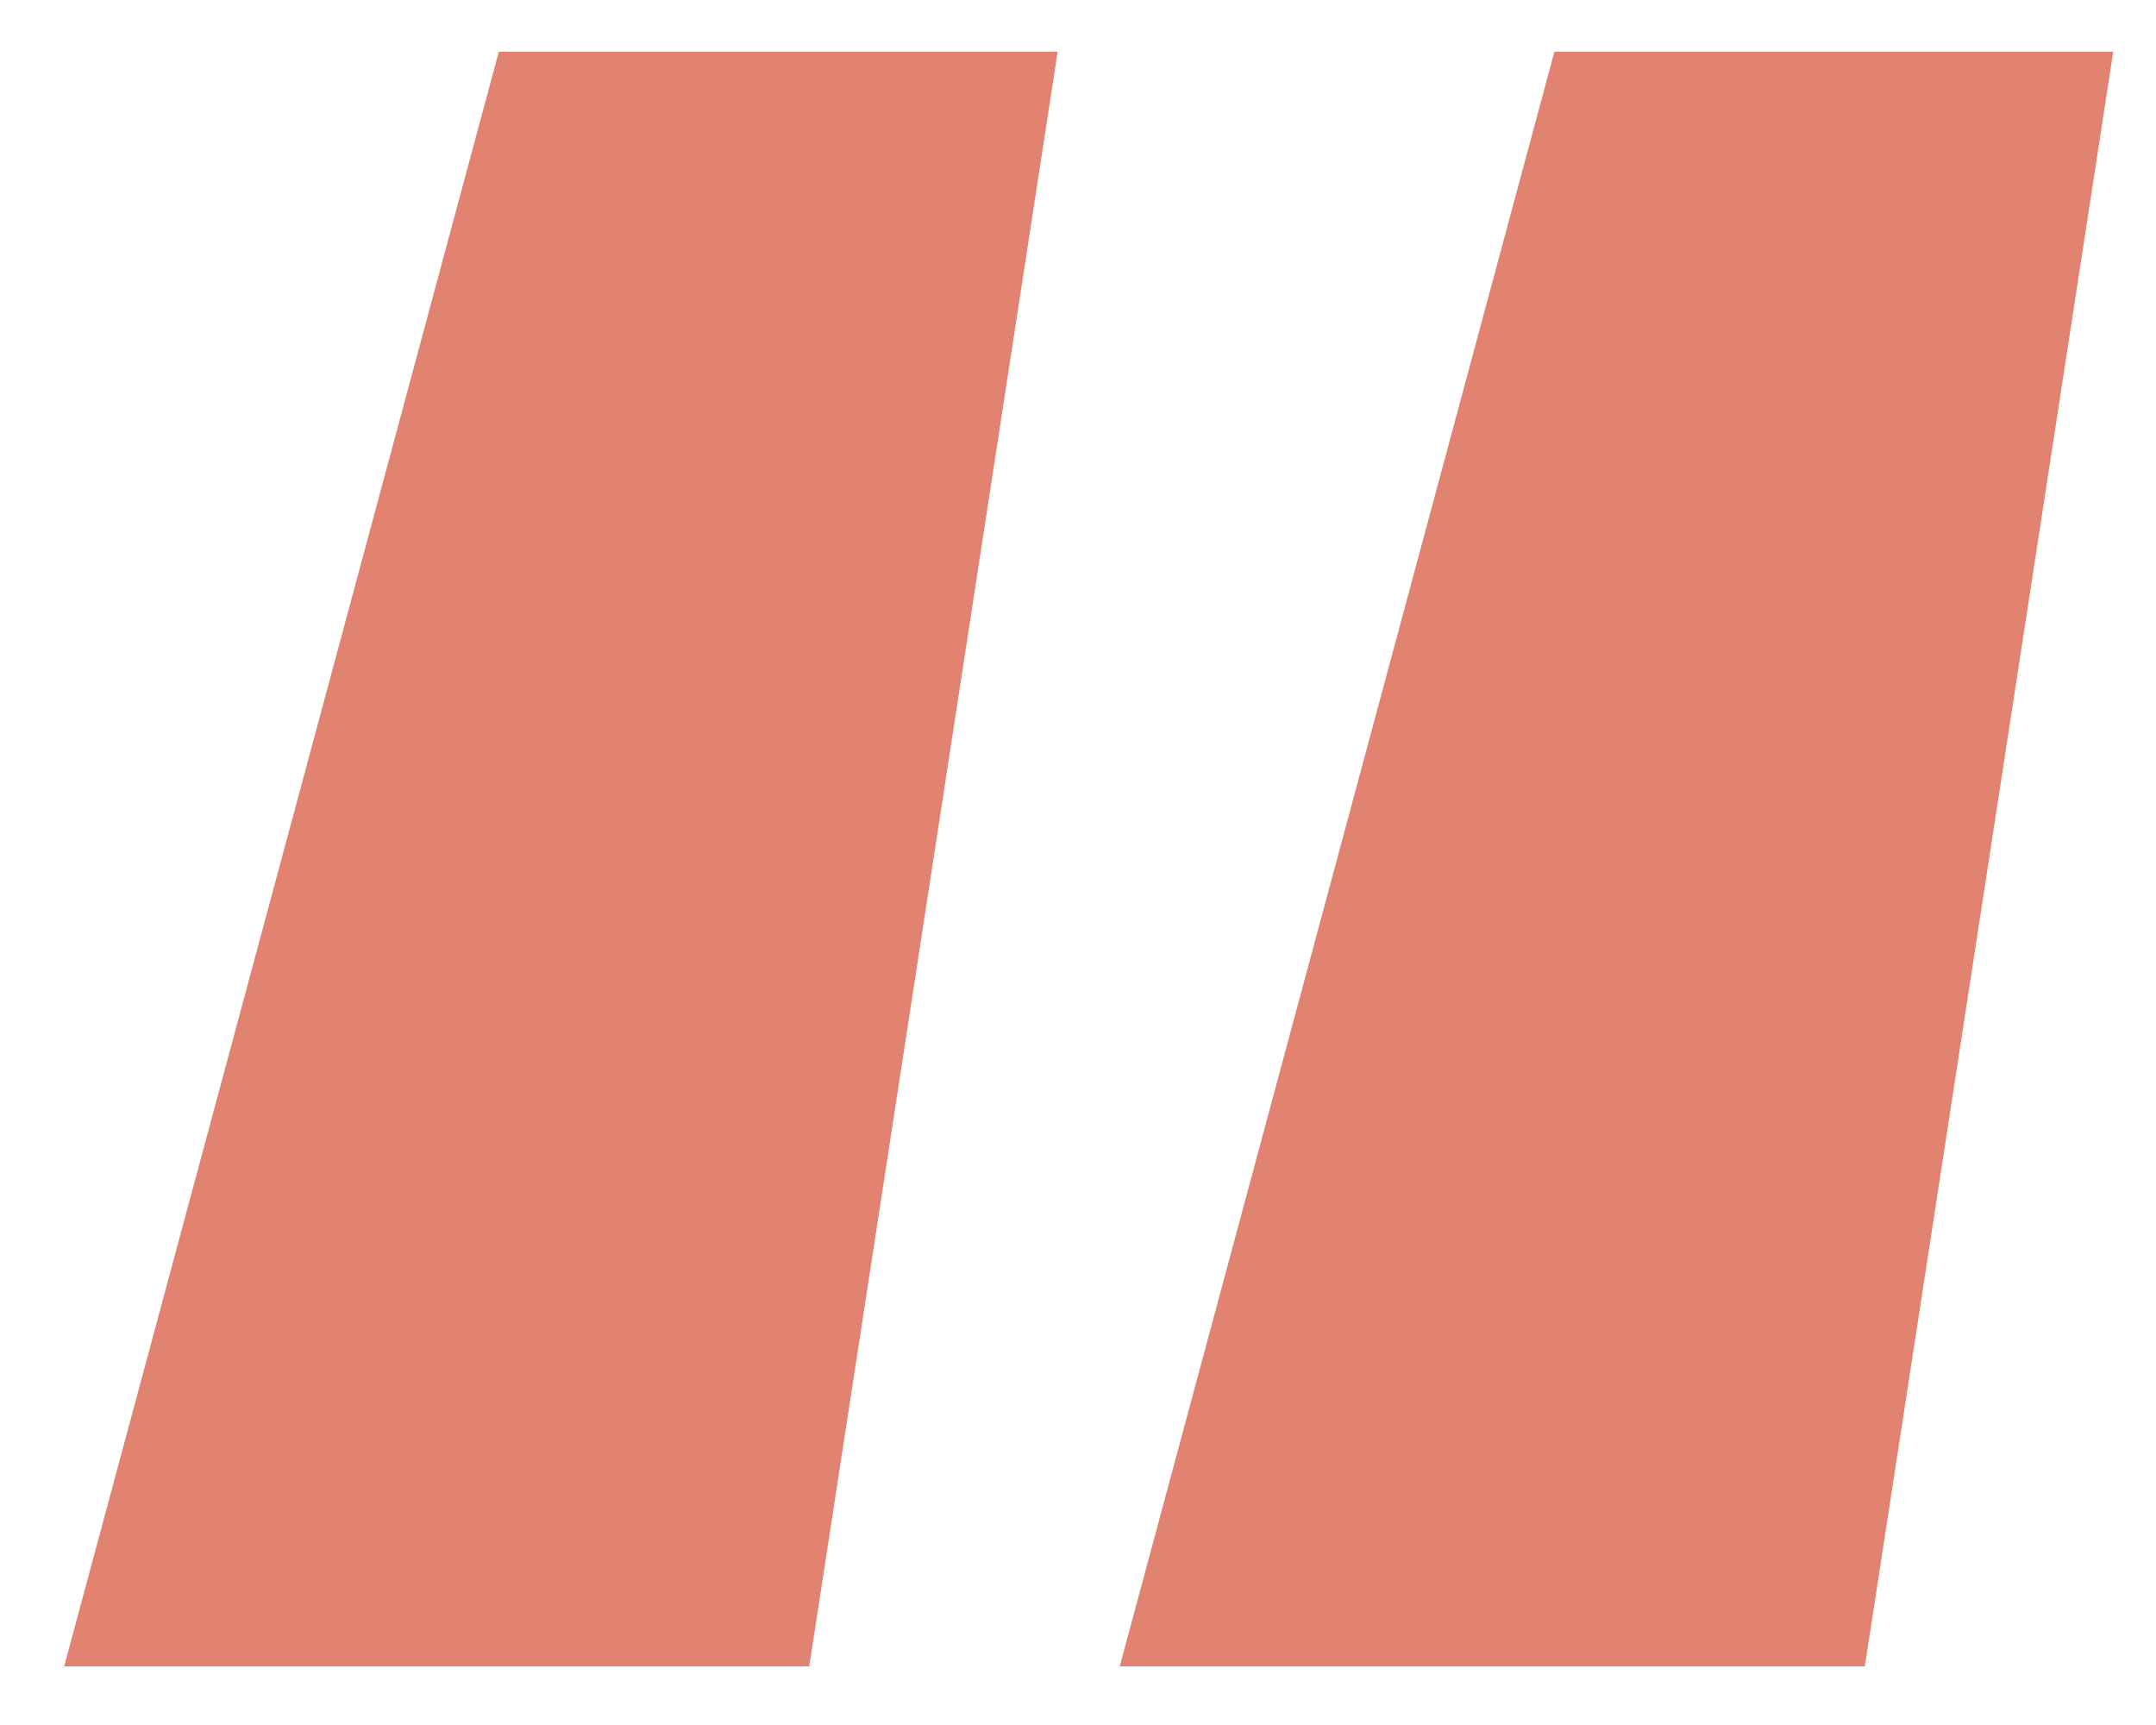
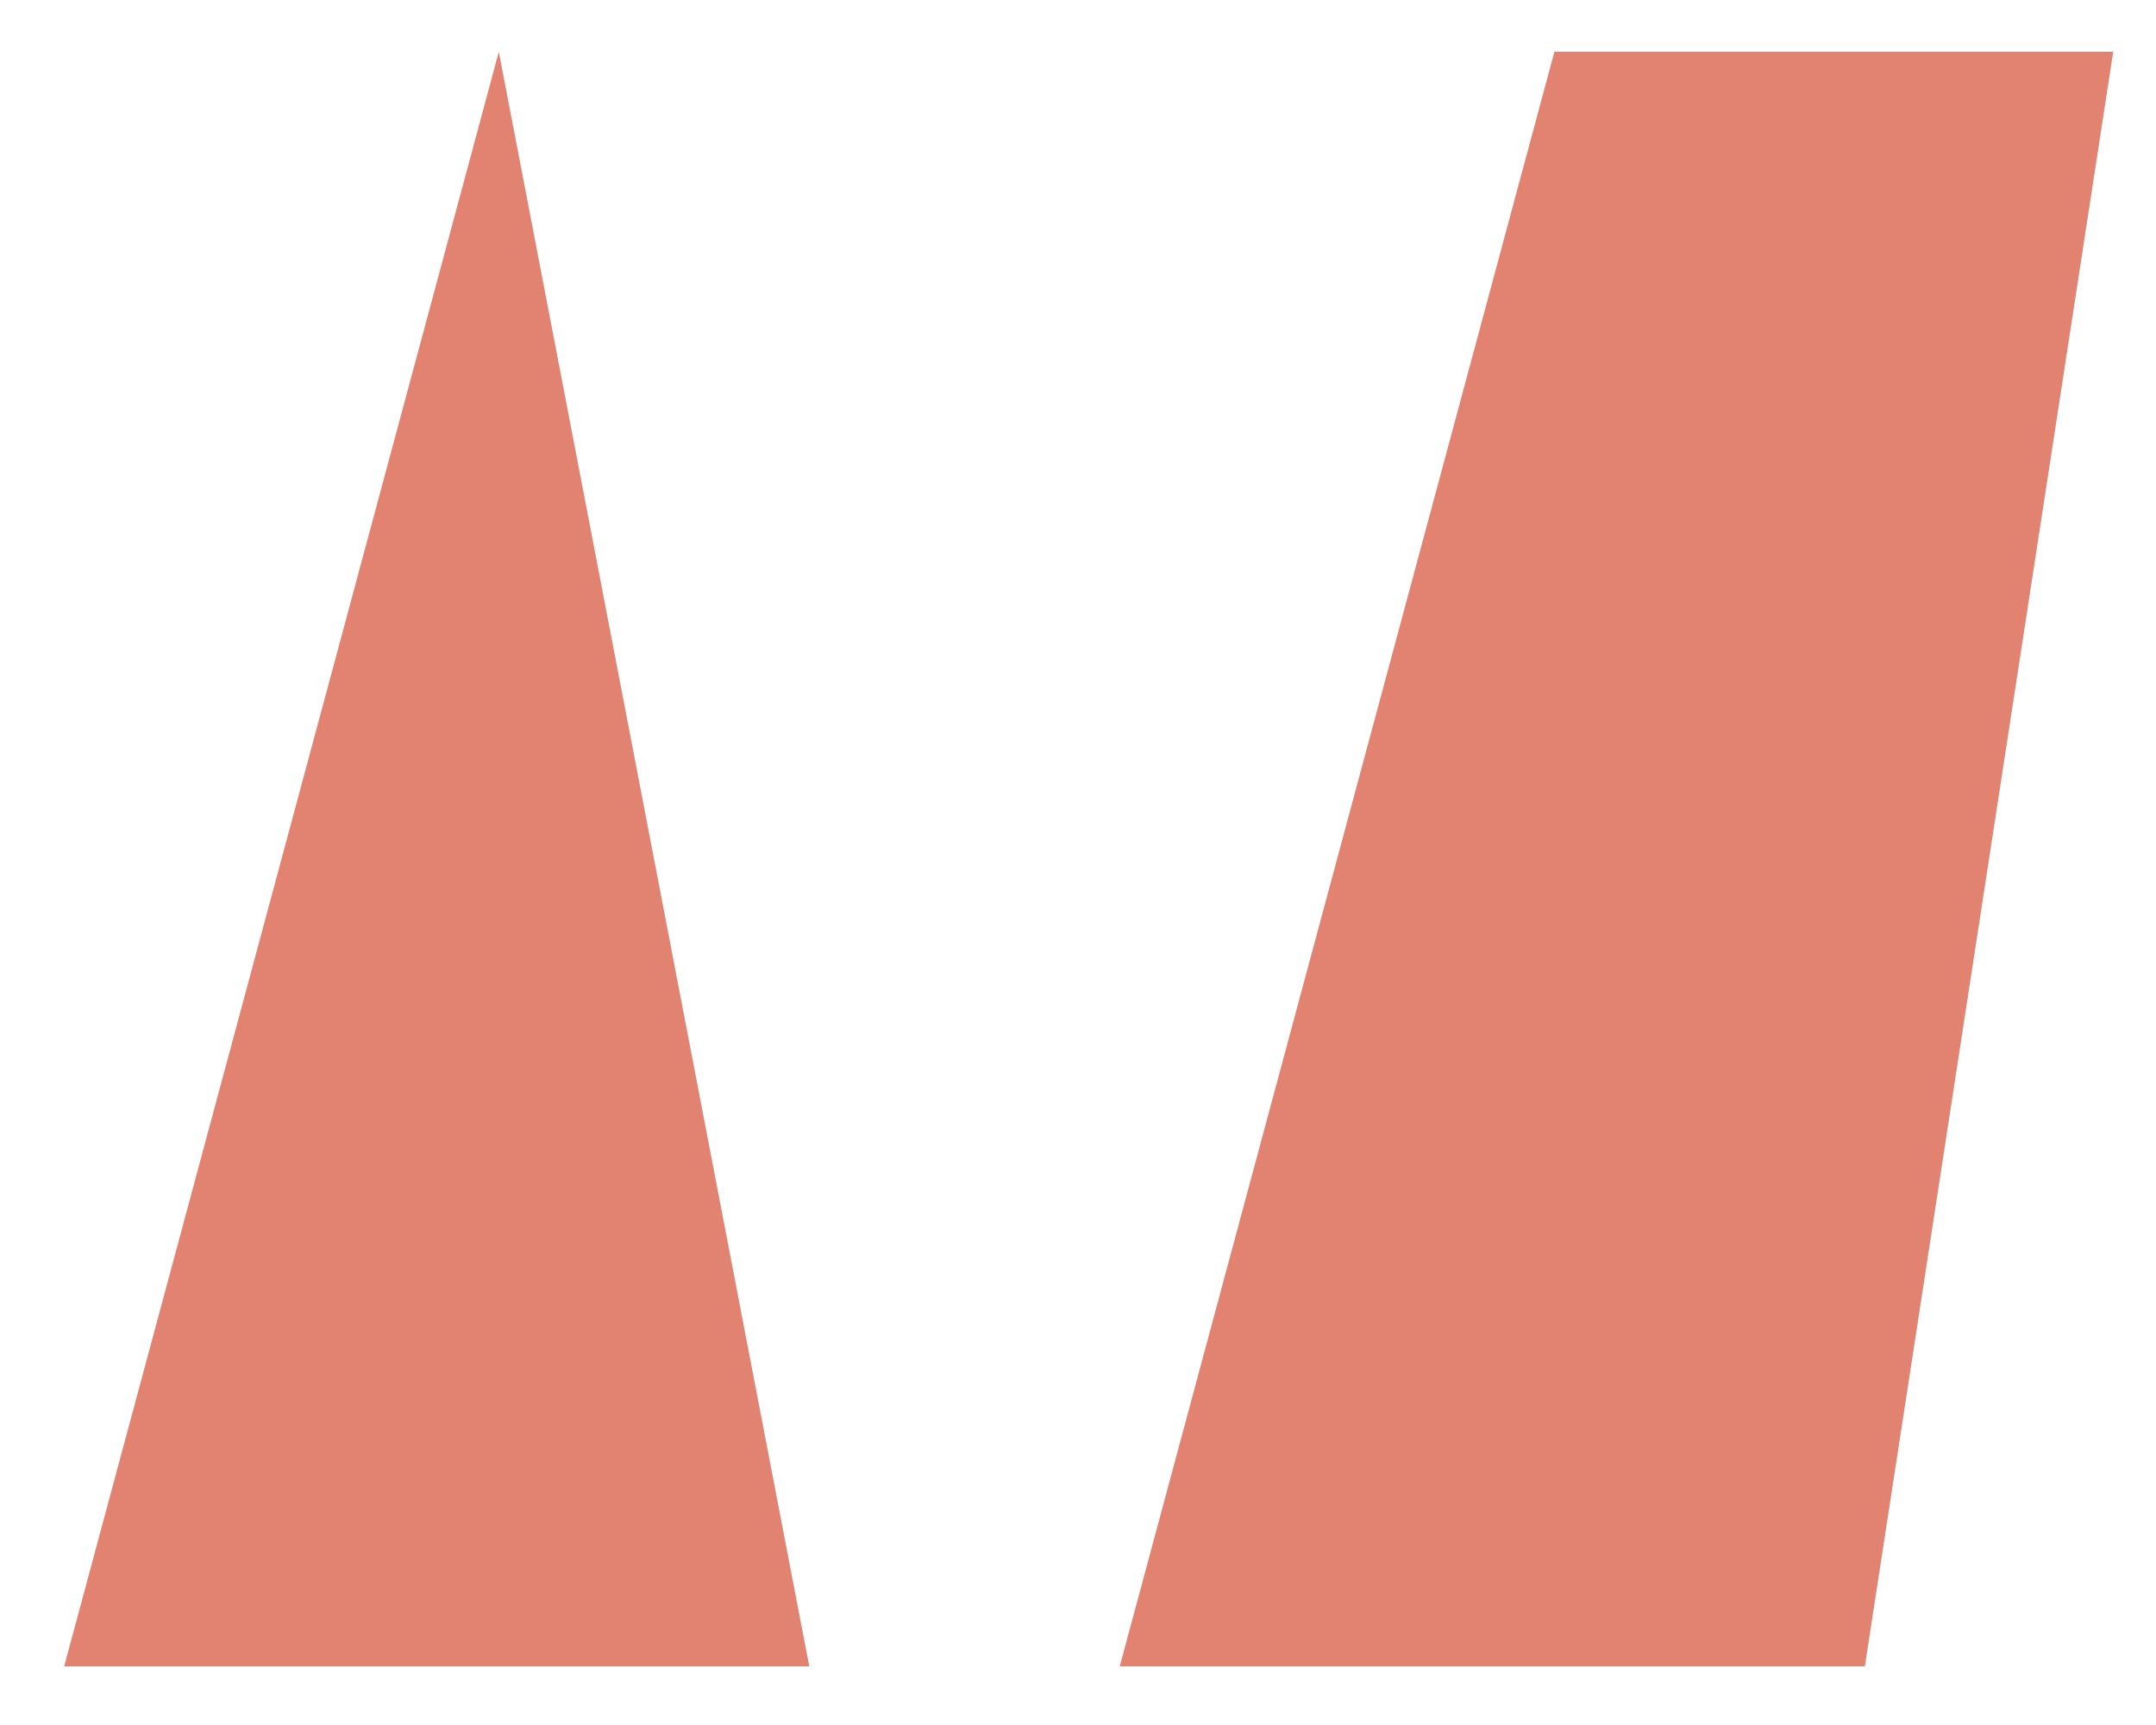
<svg xmlns="http://www.w3.org/2000/svg" width="25" height="20" viewBox="0 0 25 20" fill="none">
-   <path d="M9.384 19.32H0.744L5.784 0.6H12.264L9.384 19.32ZM21.624 19.32H12.984L18.024 0.6H24.504L21.624 19.32Z" fill="#E18370" />
+   <path d="M9.384 19.32H0.744L5.784 0.6L9.384 19.32ZM21.624 19.32H12.984L18.024 0.6H24.504L21.624 19.32Z" fill="#E18370" />
</svg>